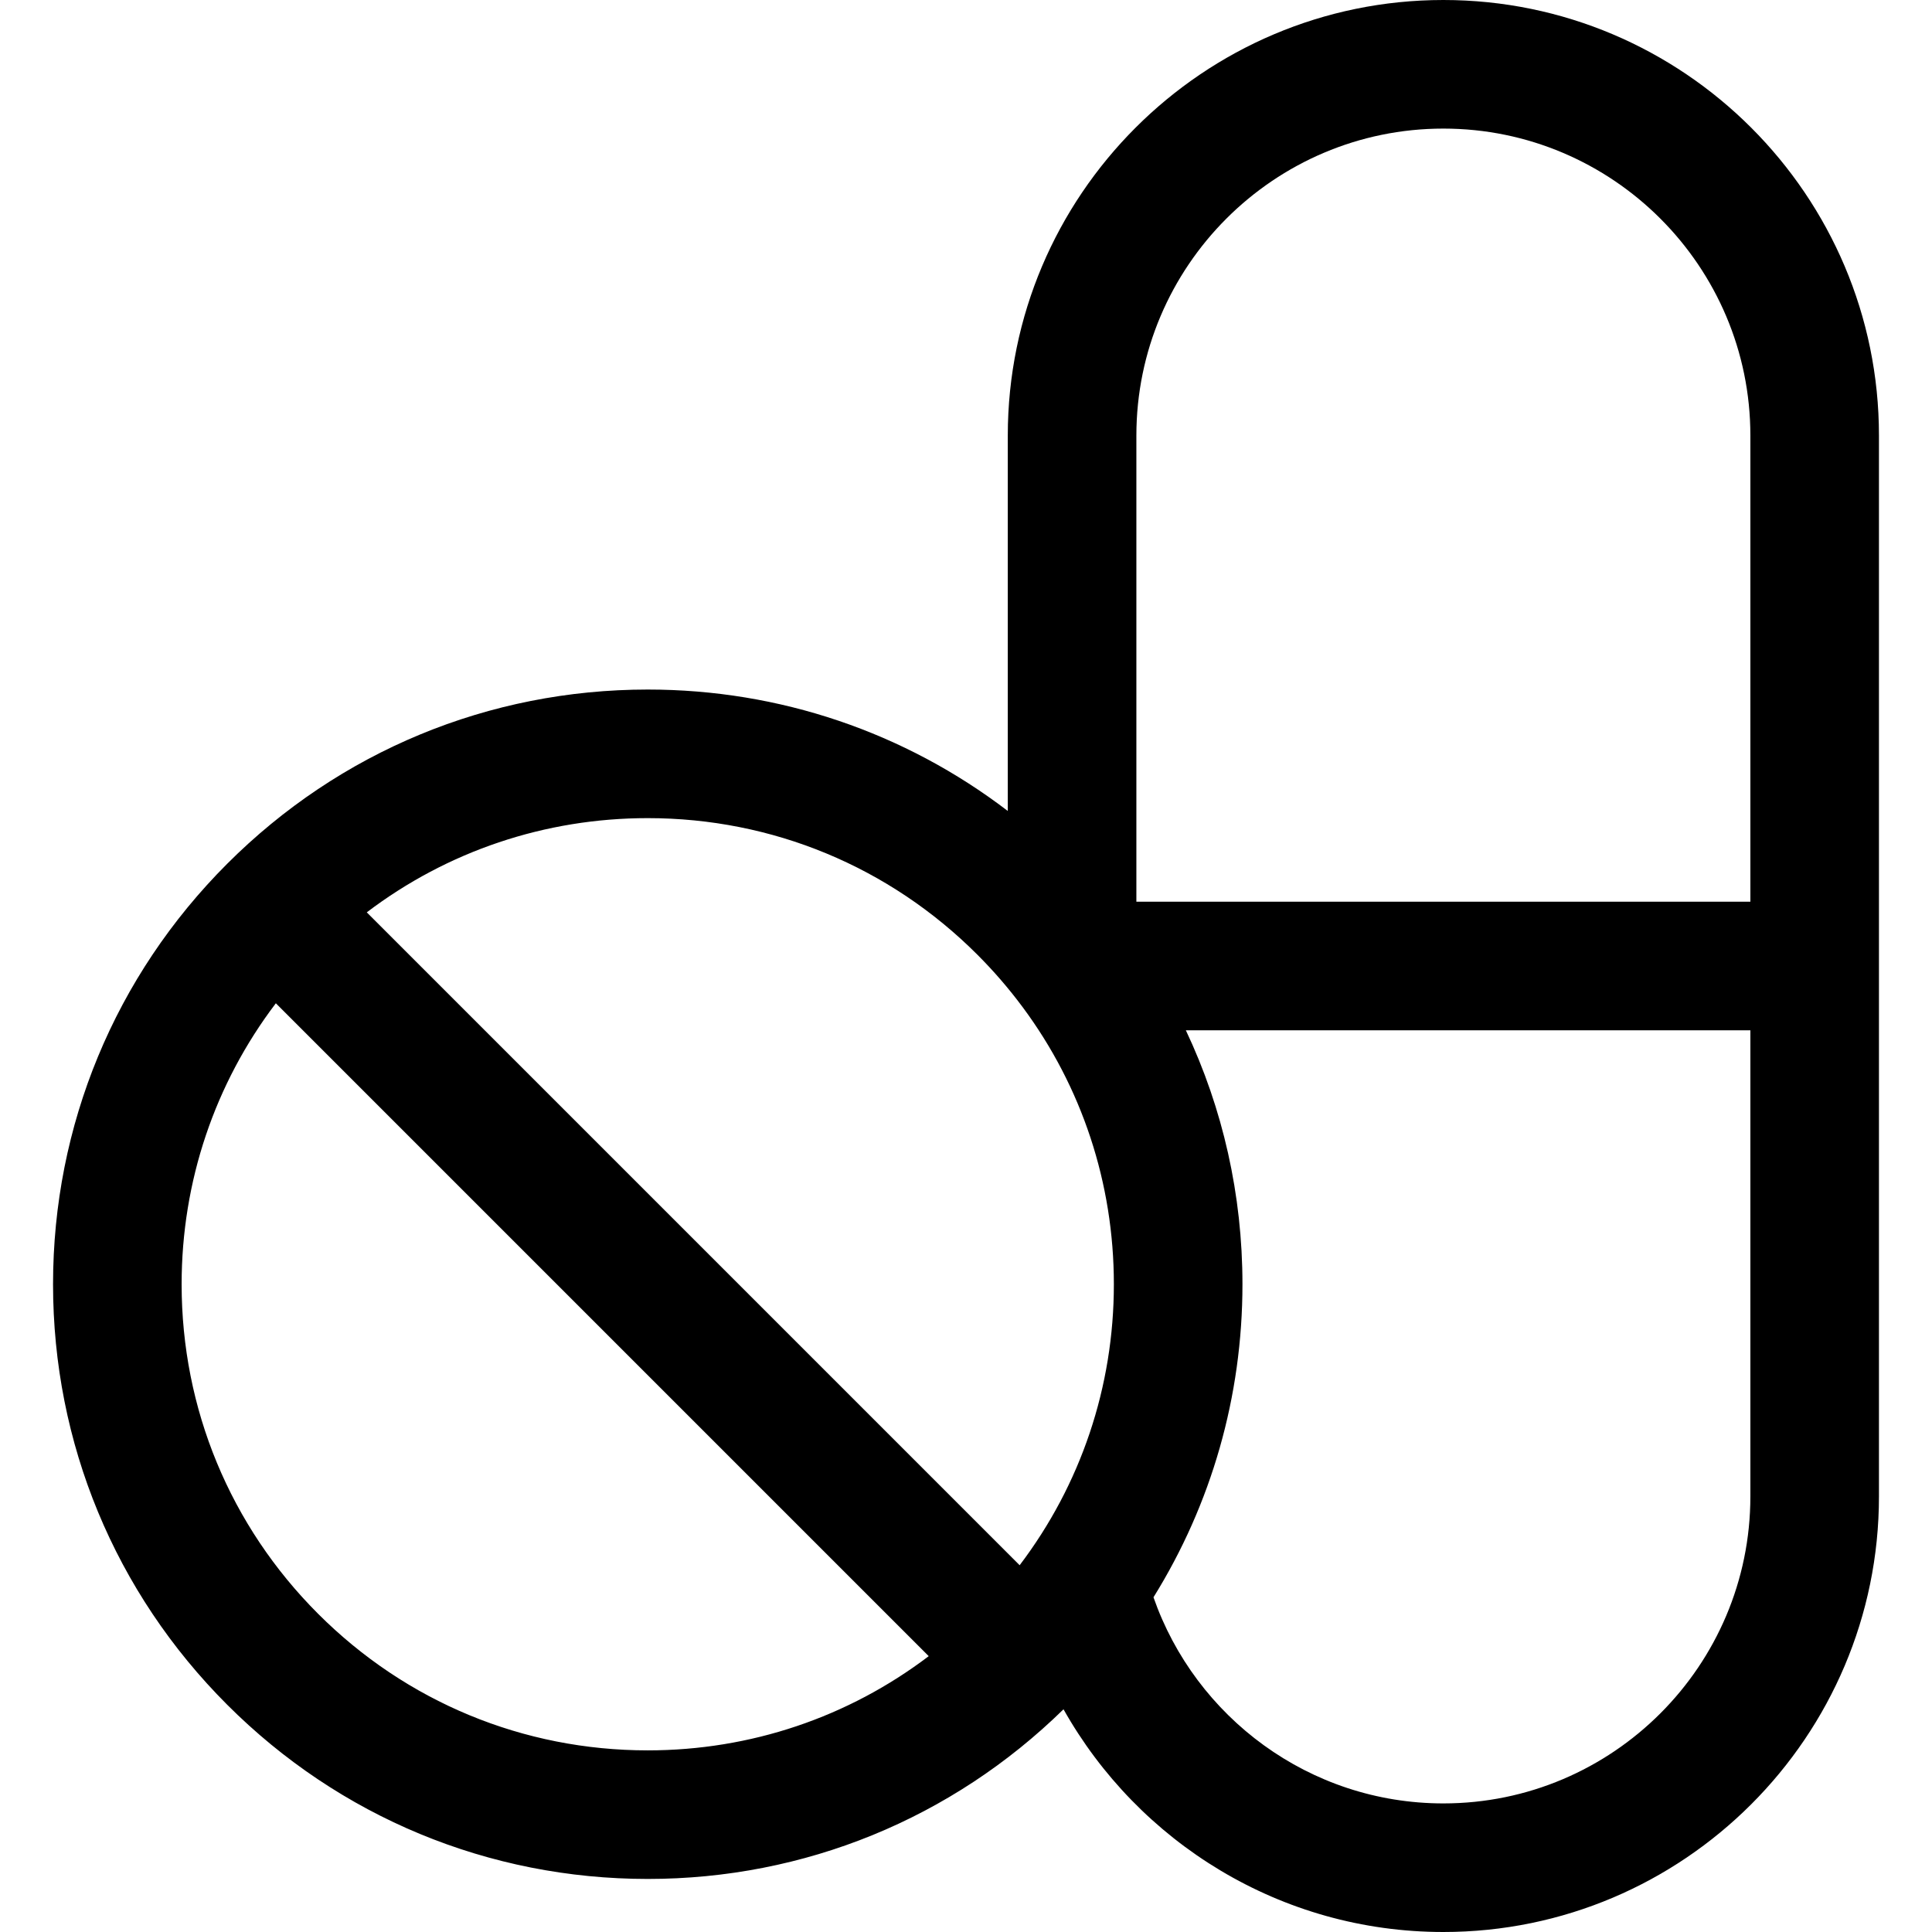
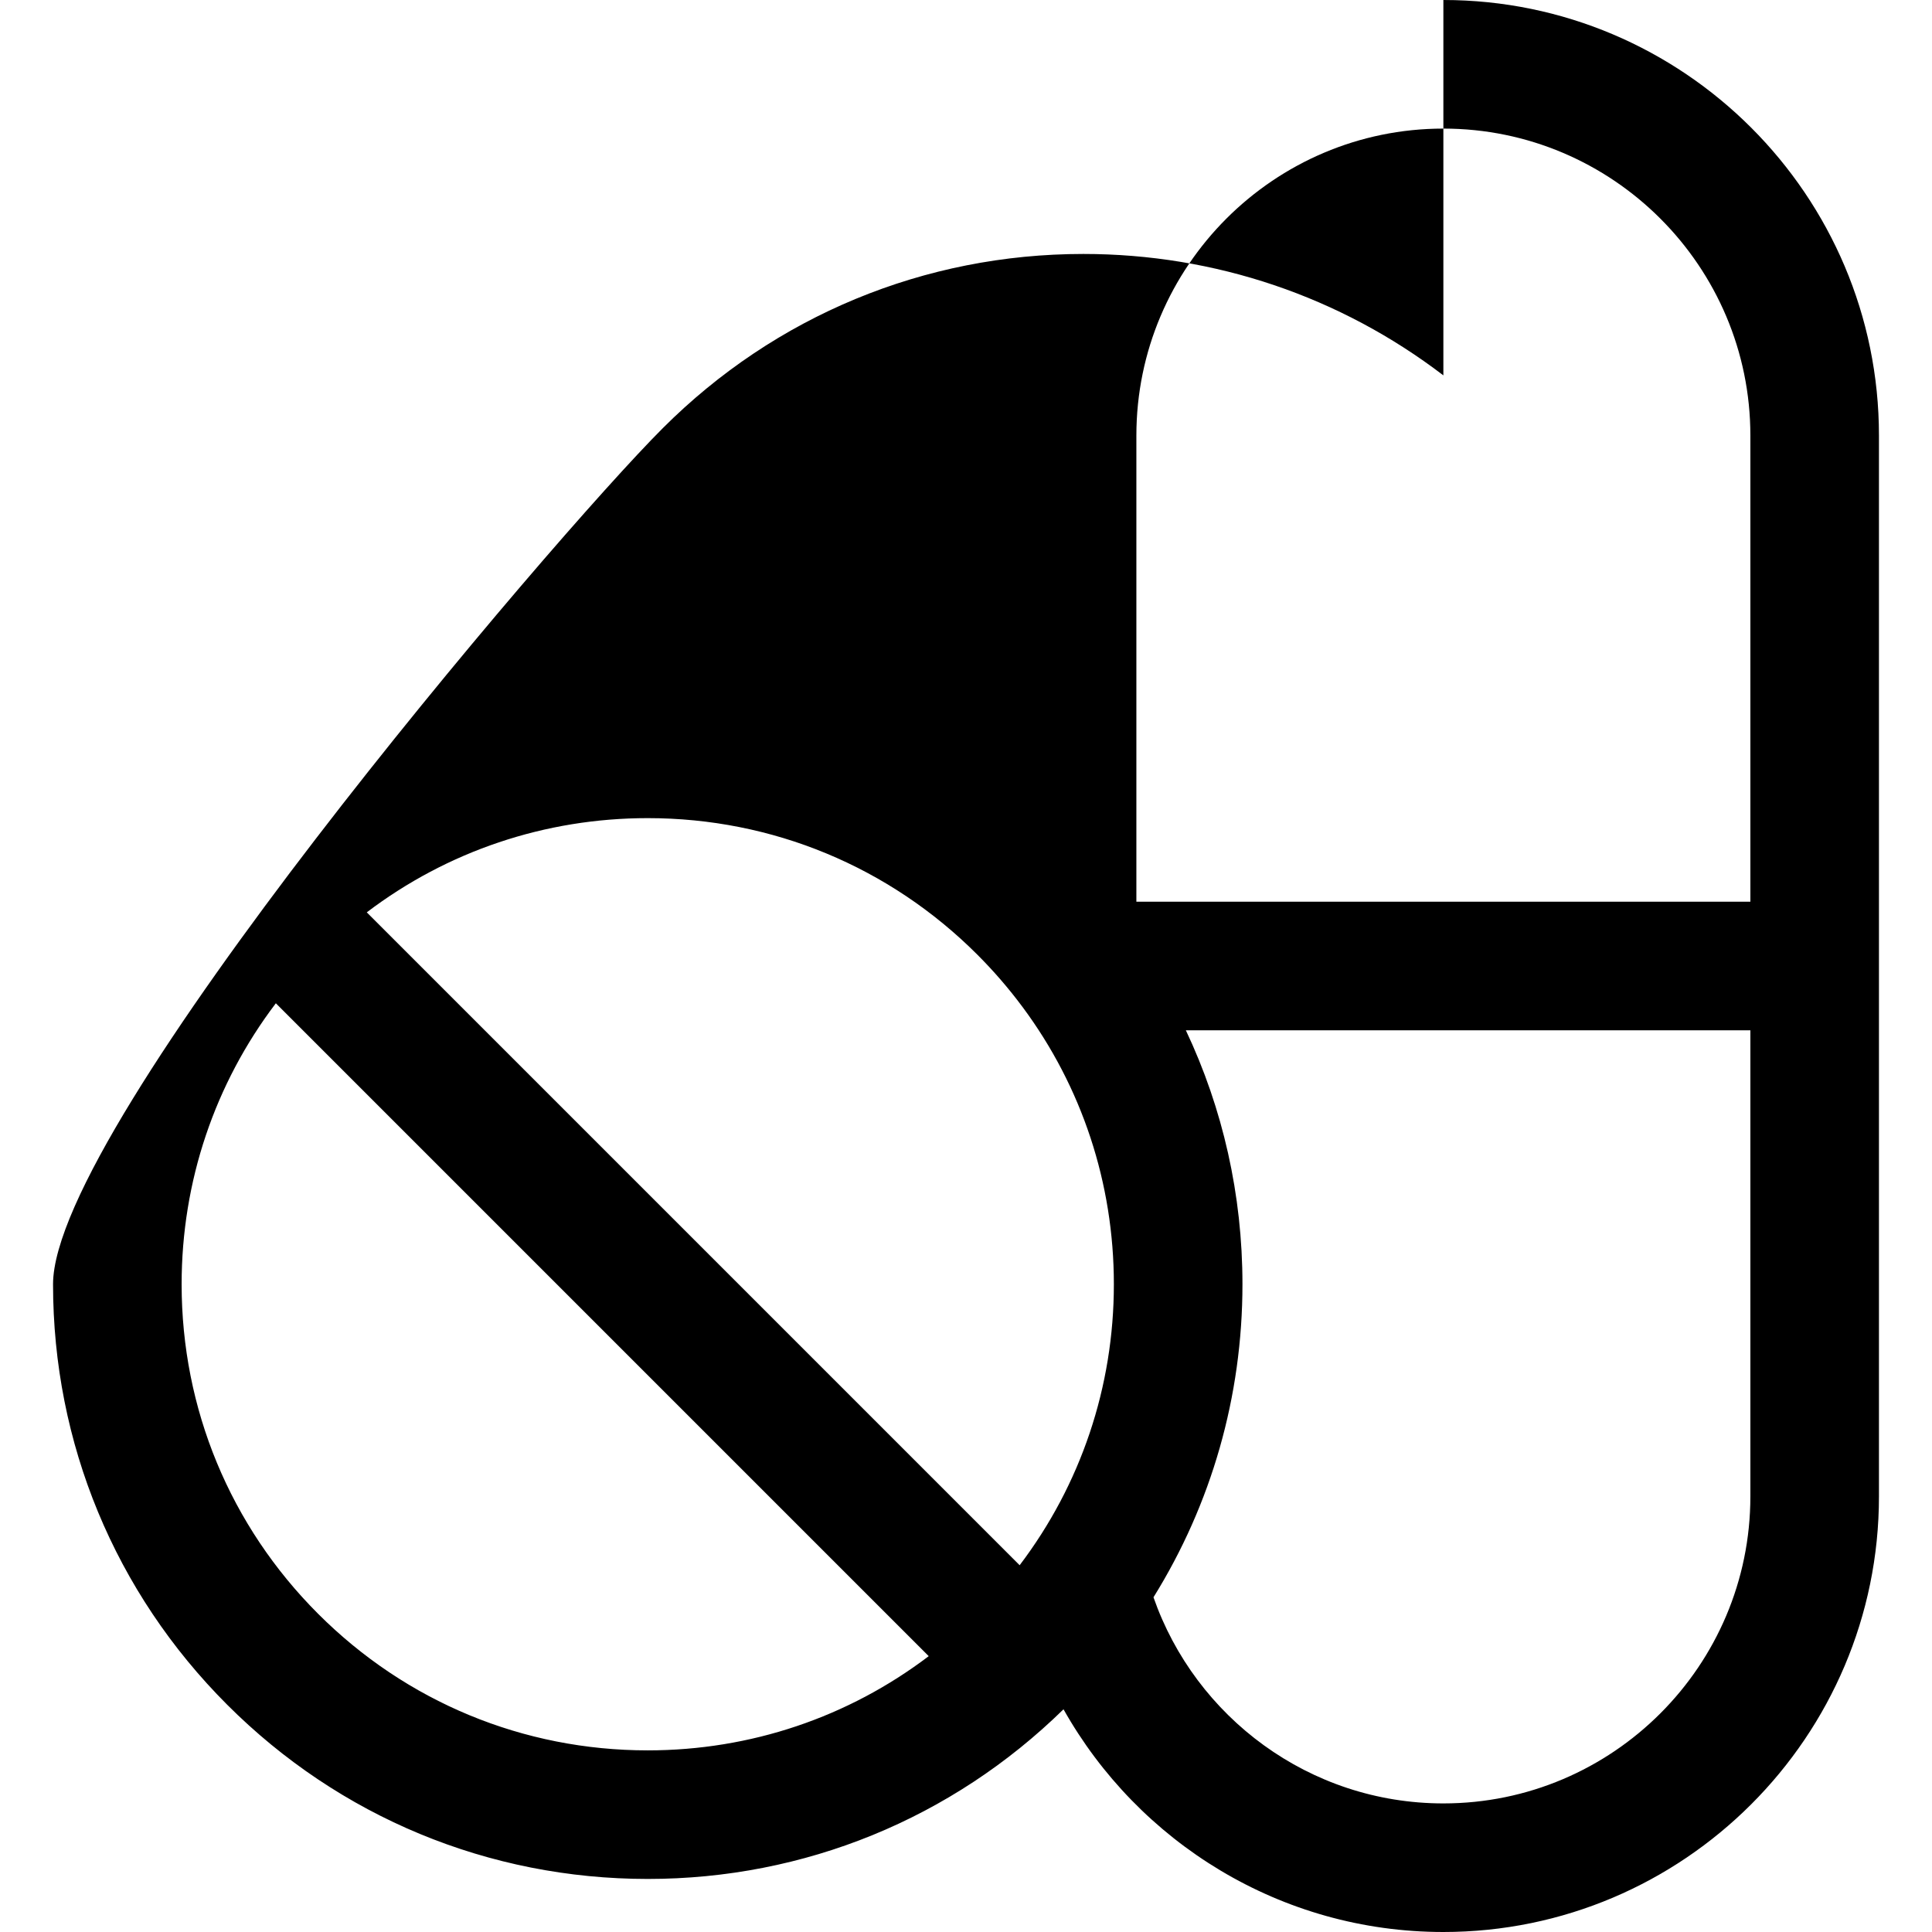
<svg xmlns="http://www.w3.org/2000/svg" fill="#000000" height="800px" width="800px" version="1.1" id="Capa_1" viewBox="0 0 297 297" xml:space="preserve">
-   <path d="M221.885,0c-36.922,0-66.961,30.039-66.961,66.961v57.706c-15.835-12.097-35.082-18.666-55.348-18.666  c-24.42,0-47.378,9.51-64.645,26.777S8.154,173.003,8.154,197.423s9.51,47.378,26.777,64.645s40.225,26.777,64.645,26.777  c24.083,0,46.732-9.265,63.915-26.081C174.975,283.177,196.843,297,221.885,297c36.922,0,66.961-30.039,66.961-66.961V66.961  C288.846,30.039,258.807,0,221.885,0z M221.885,19.767c26.022,0,47.194,21.171,47.194,47.194v71.656h-94.388V66.961  C174.691,40.938,195.863,19.767,221.885,19.767z M150.244,146.756c2.513,2.513,4.814,5.18,6.898,7.979  c0.018,0.022,0.033,0.044,0.051,0.065c9.113,12.264,14.038,27.065,14.038,42.623c0,15.803-5.094,30.818-14.484,43.194  L56.383,140.252c12.375-9.391,27.39-14.484,43.194-14.484C118.716,125.768,136.71,133.221,150.244,146.756z M48.909,248.091  c-13.535-13.534-20.988-31.528-20.988-50.668c0-15.803,5.094-30.818,14.484-43.194L142.77,254.595  c-12.375,9.391-27.39,14.484-43.194,14.484C80.437,269.079,62.443,261.626,48.909,248.091z M221.885,277.233  c-20.591,0-38.133-13.261-44.564-31.687c8.898-14.315,13.678-30.847,13.678-48.122c0-13.726-3.005-26.989-8.702-39.04h86.782v71.656  C269.079,256.062,247.908,277.233,221.885,277.233z" />
+   <path d="M221.885,0v57.706c-15.835-12.097-35.082-18.666-55.348-18.666  c-24.42,0-47.378,9.51-64.645,26.777S8.154,173.003,8.154,197.423s9.51,47.378,26.777,64.645s40.225,26.777,64.645,26.777  c24.083,0,46.732-9.265,63.915-26.081C174.975,283.177,196.843,297,221.885,297c36.922,0,66.961-30.039,66.961-66.961V66.961  C288.846,30.039,258.807,0,221.885,0z M221.885,19.767c26.022,0,47.194,21.171,47.194,47.194v71.656h-94.388V66.961  C174.691,40.938,195.863,19.767,221.885,19.767z M150.244,146.756c2.513,2.513,4.814,5.18,6.898,7.979  c0.018,0.022,0.033,0.044,0.051,0.065c9.113,12.264,14.038,27.065,14.038,42.623c0,15.803-5.094,30.818-14.484,43.194  L56.383,140.252c12.375-9.391,27.39-14.484,43.194-14.484C118.716,125.768,136.71,133.221,150.244,146.756z M48.909,248.091  c-13.535-13.534-20.988-31.528-20.988-50.668c0-15.803,5.094-30.818,14.484-43.194L142.77,254.595  c-12.375,9.391-27.39,14.484-43.194,14.484C80.437,269.079,62.443,261.626,48.909,248.091z M221.885,277.233  c-20.591,0-38.133-13.261-44.564-31.687c8.898-14.315,13.678-30.847,13.678-48.122c0-13.726-3.005-26.989-8.702-39.04h86.782v71.656  C269.079,256.062,247.908,277.233,221.885,277.233z" />
</svg>